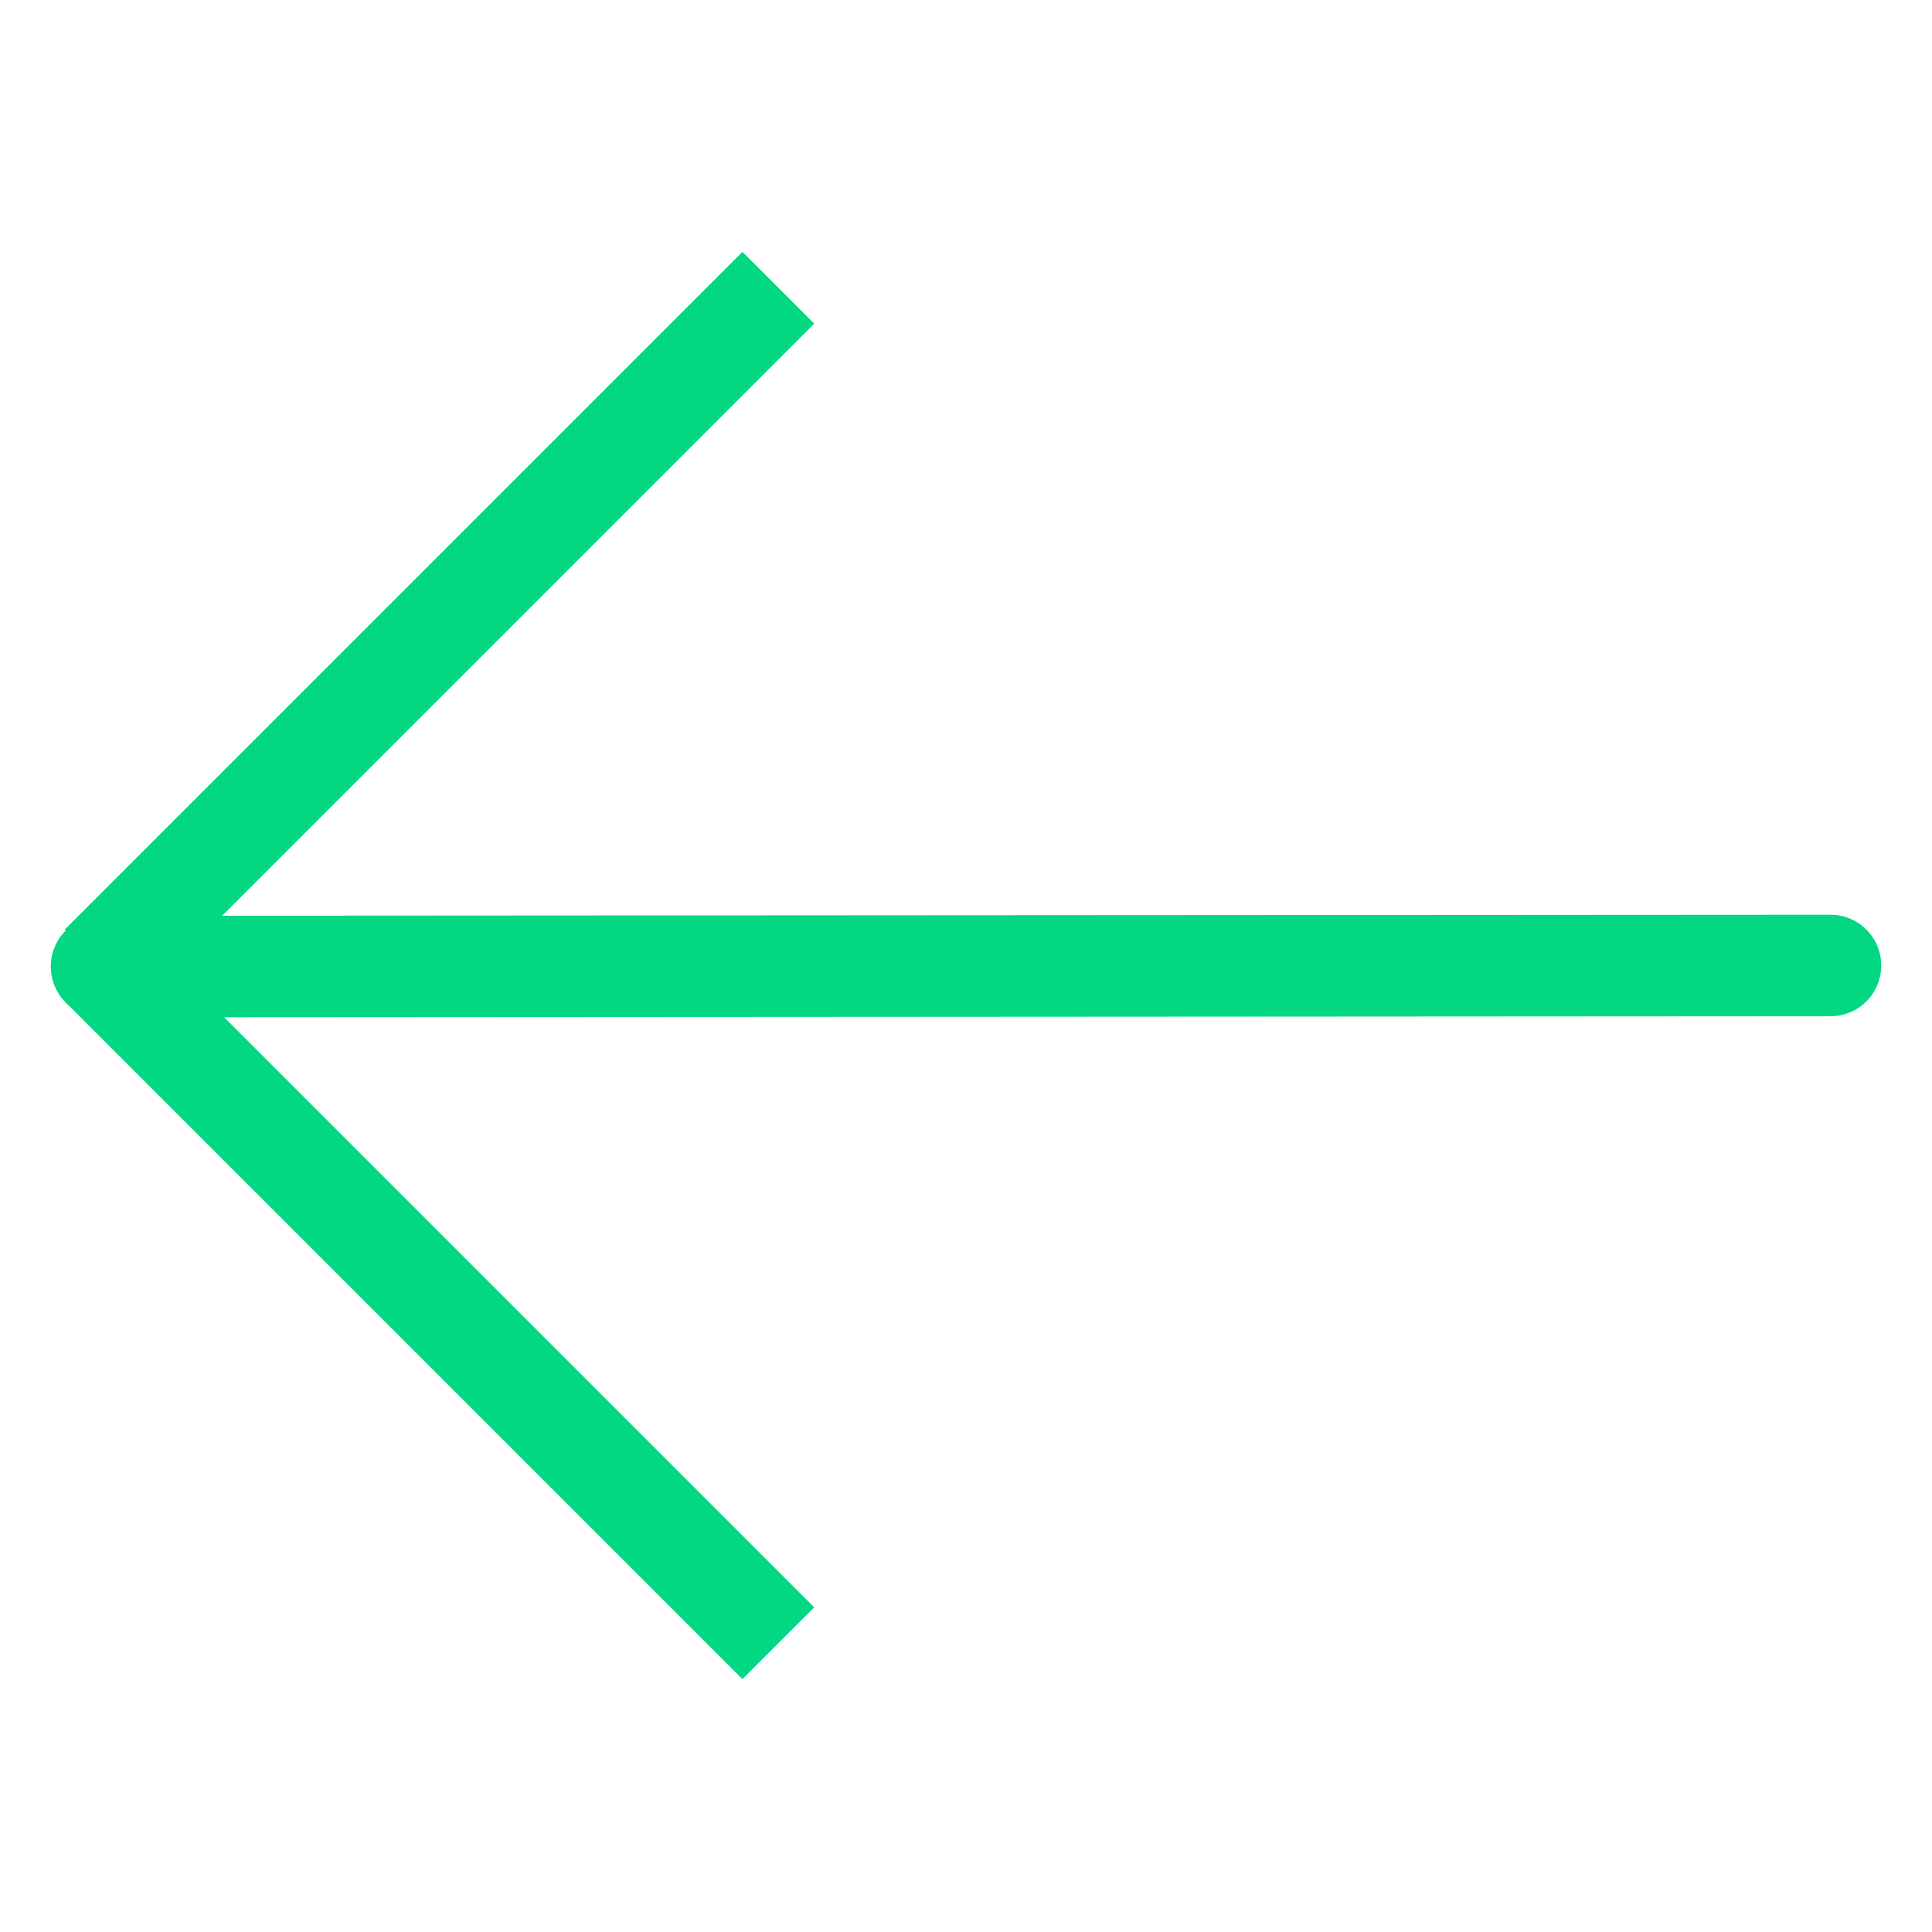
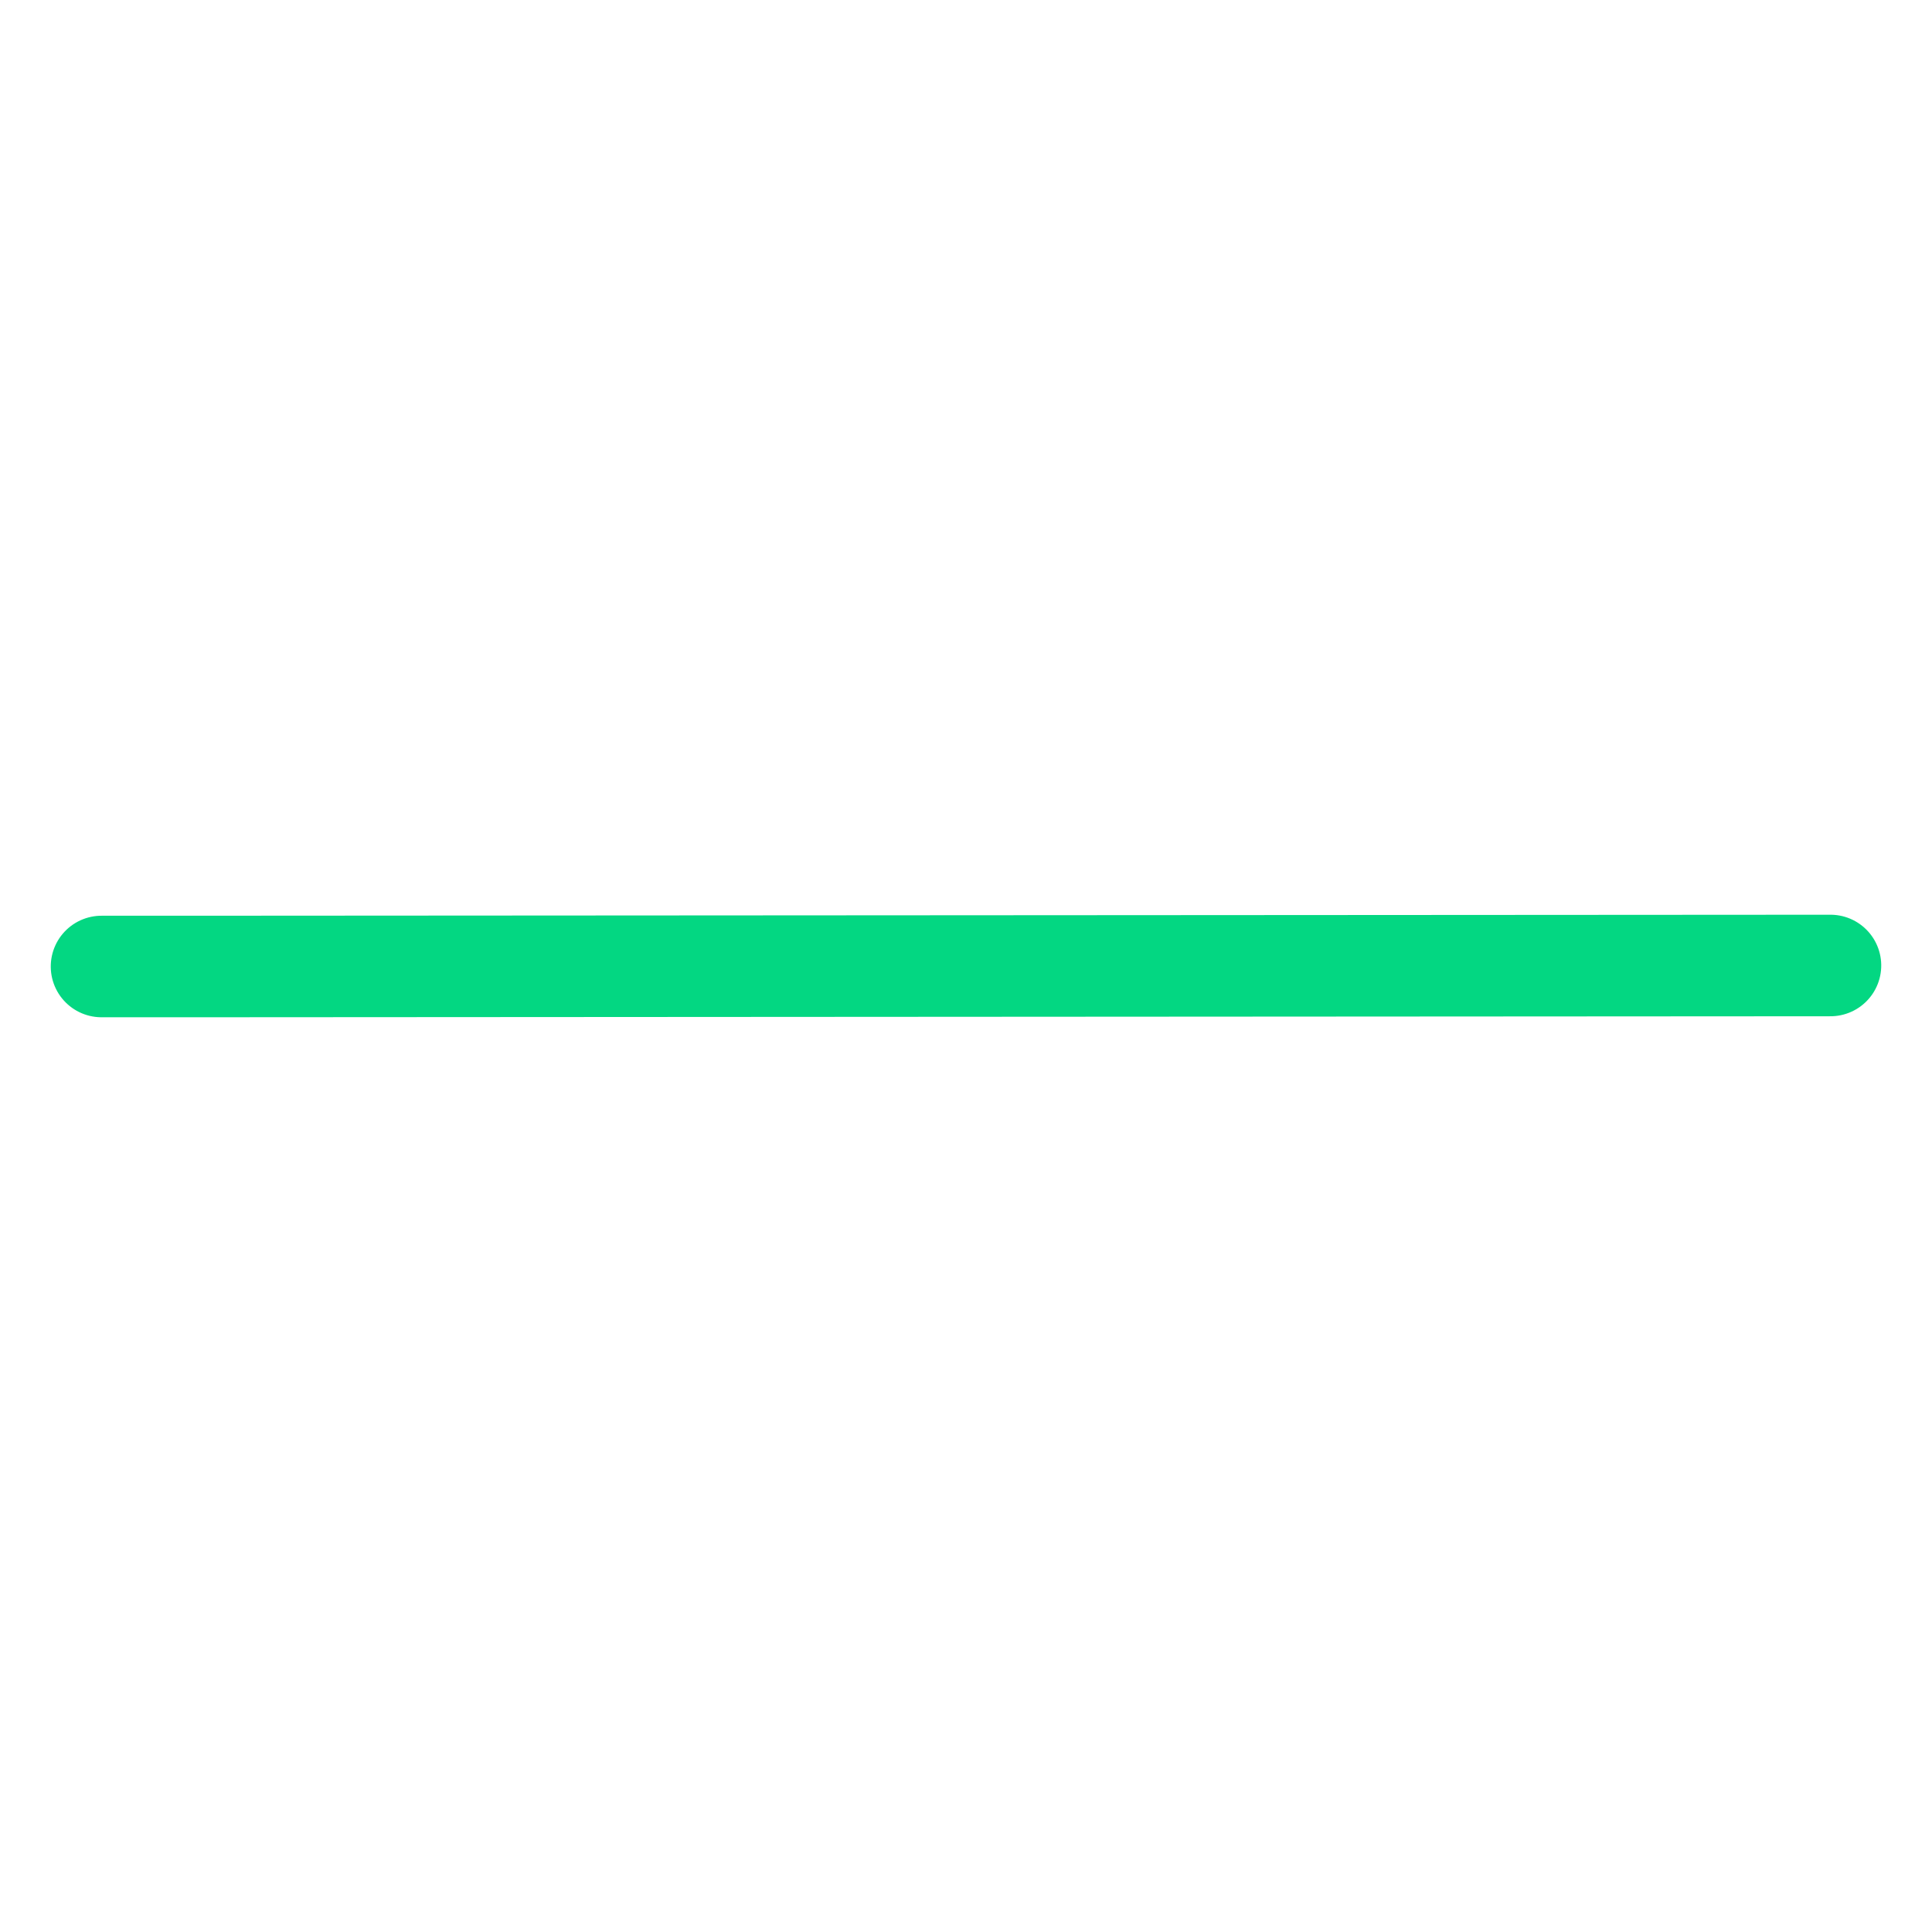
<svg xmlns="http://www.w3.org/2000/svg" width="38.054" height="38.054" viewBox="0 0 38.054 38.054">
  <g id="Gruppe_5475" data-name="Gruppe 5475" transform="translate(1.98 1.98)">
    <g id="Gruppe_5473" data-name="Gruppe 5473" transform="translate(34.074 17.037) rotate(135)">
      <path id="Pfad_27" data-name="Pfad 27" d="M24.094,24.066,22.728,22.7,0,0" transform="translate(0 0)" fill="#03dc85" stroke="#03d782" stroke-linecap="round" stroke-width="2" />
-       <line id="Linie_12" data-name="Linie 12" x2="18.878" transform="translate(5.215 24.093)" fill="none" stroke="#03d782" stroke-width="2" />
-       <line id="Linie_13" data-name="Linie 13" y2="18.878" transform="translate(24.093 5.215)" fill="none" stroke="#03d782" stroke-width="2" />
    </g>
  </g>
</svg>